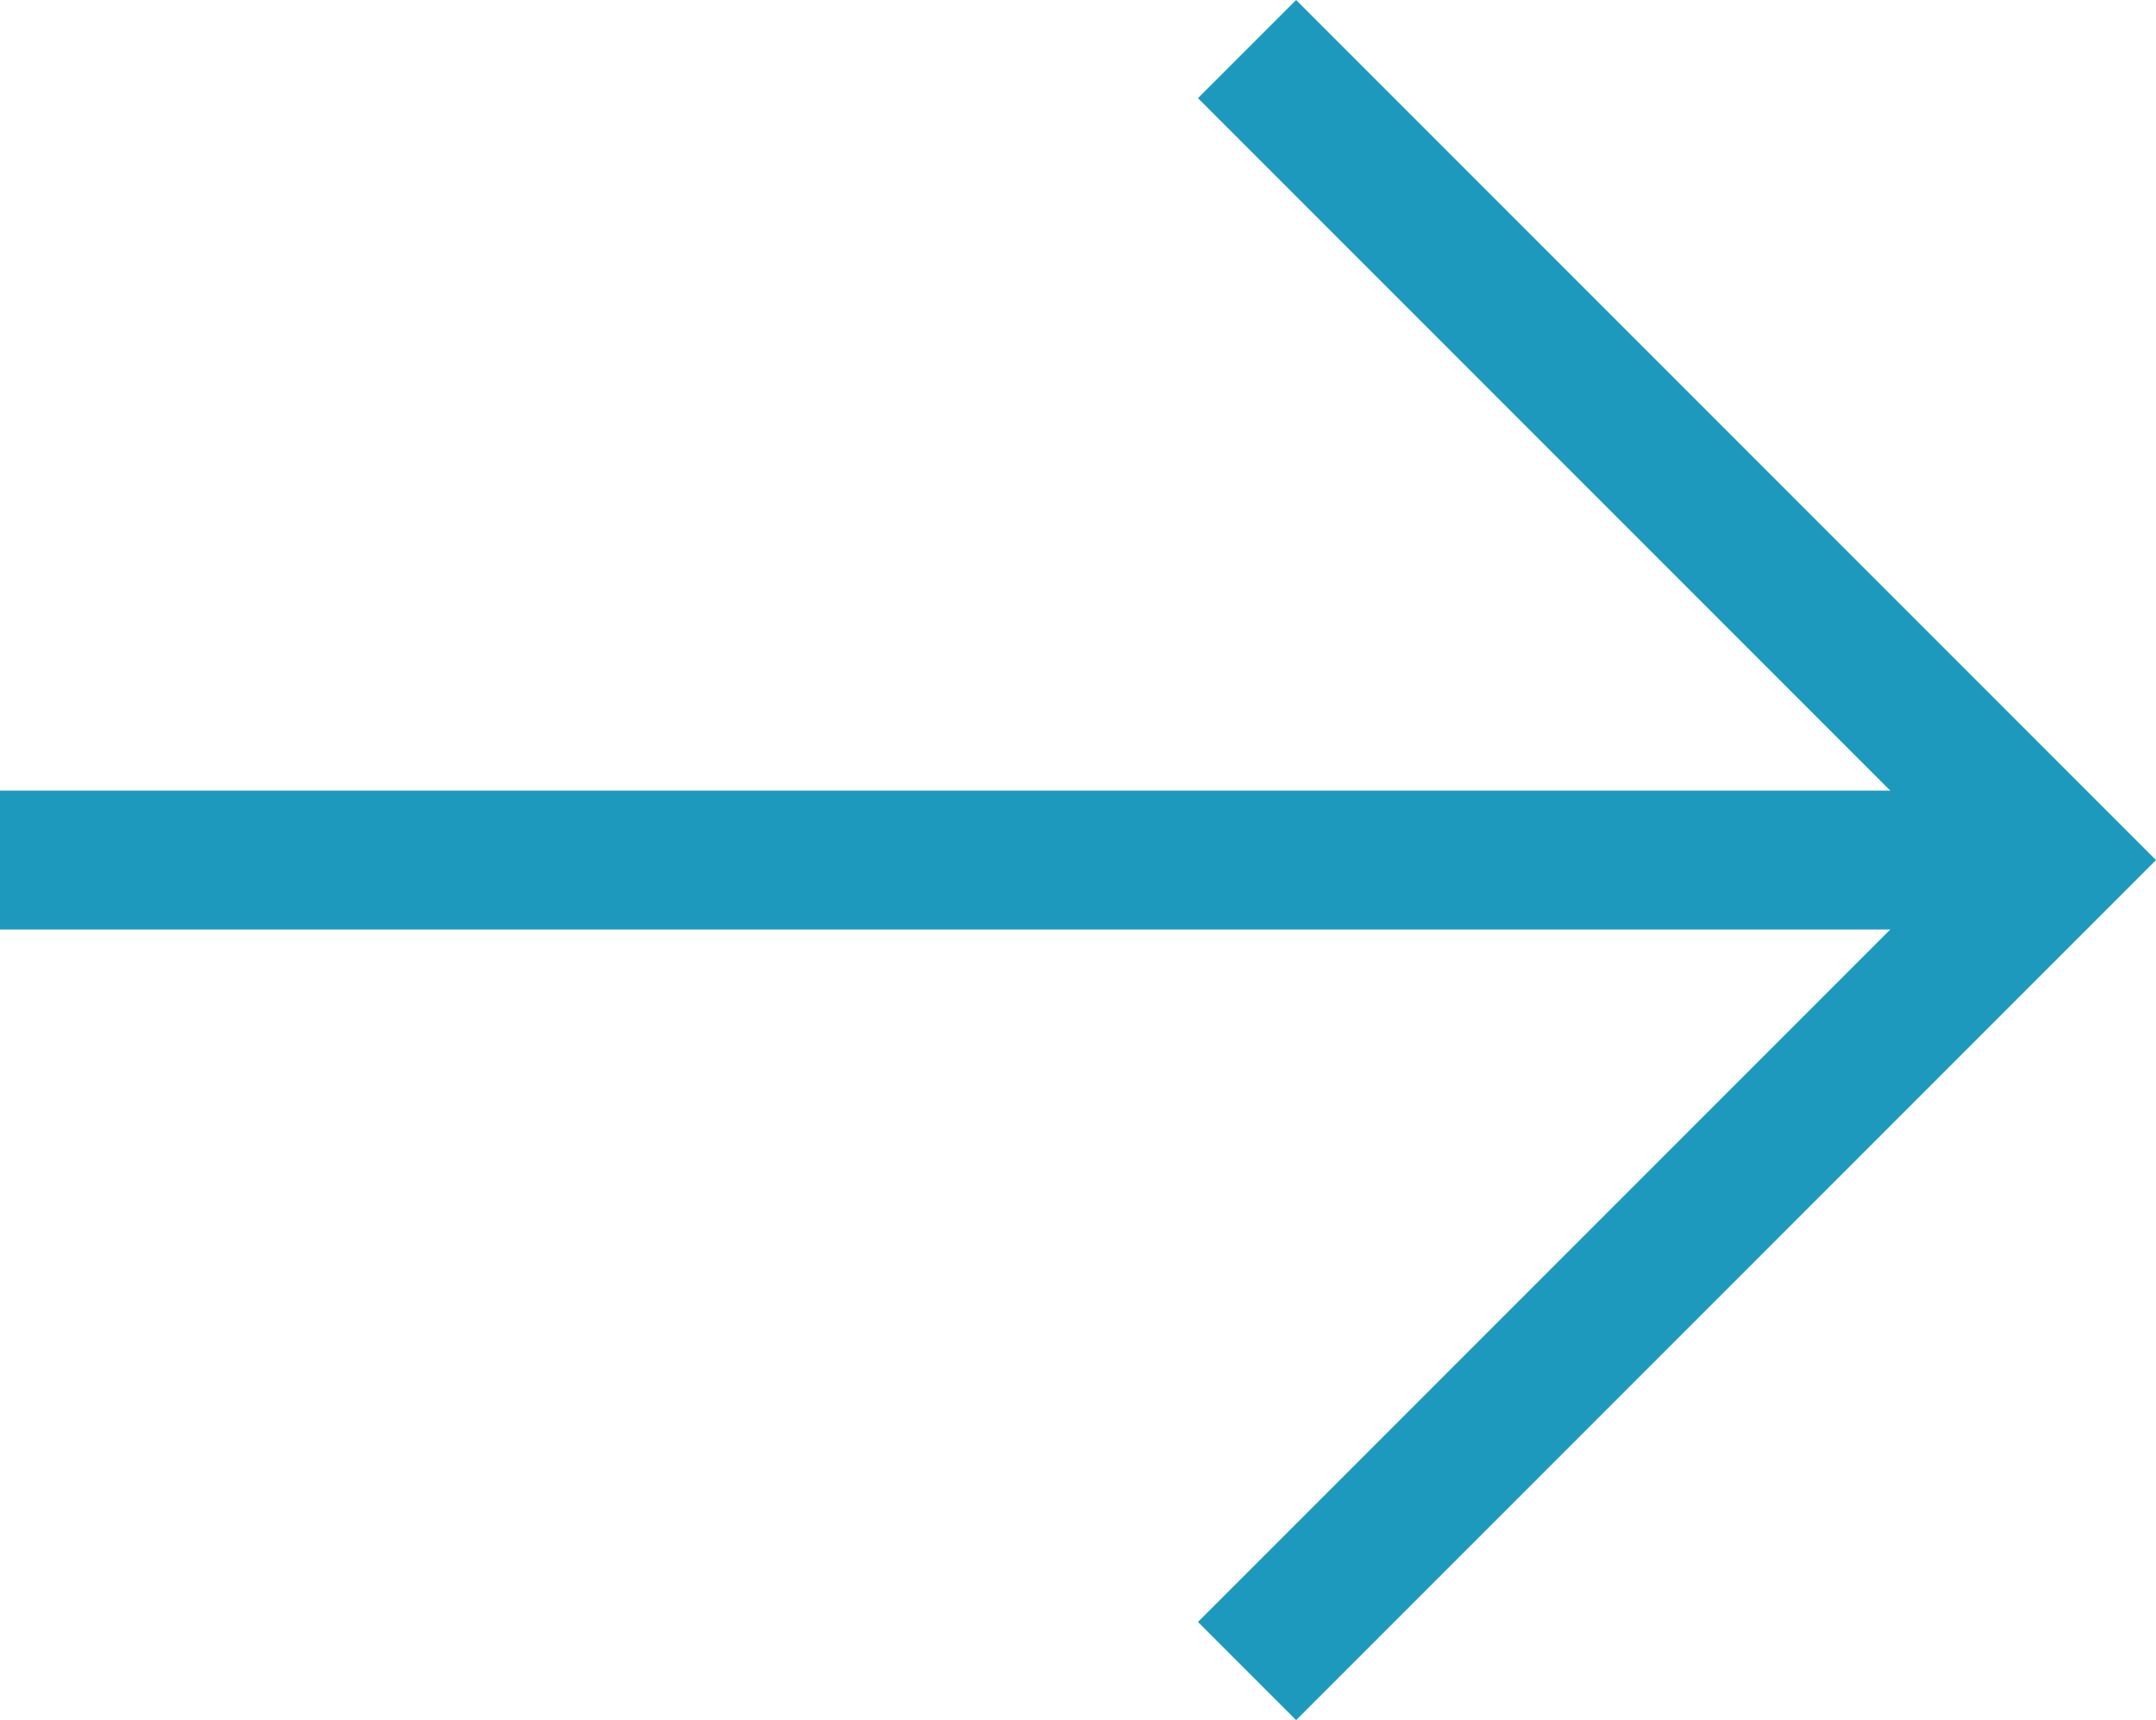
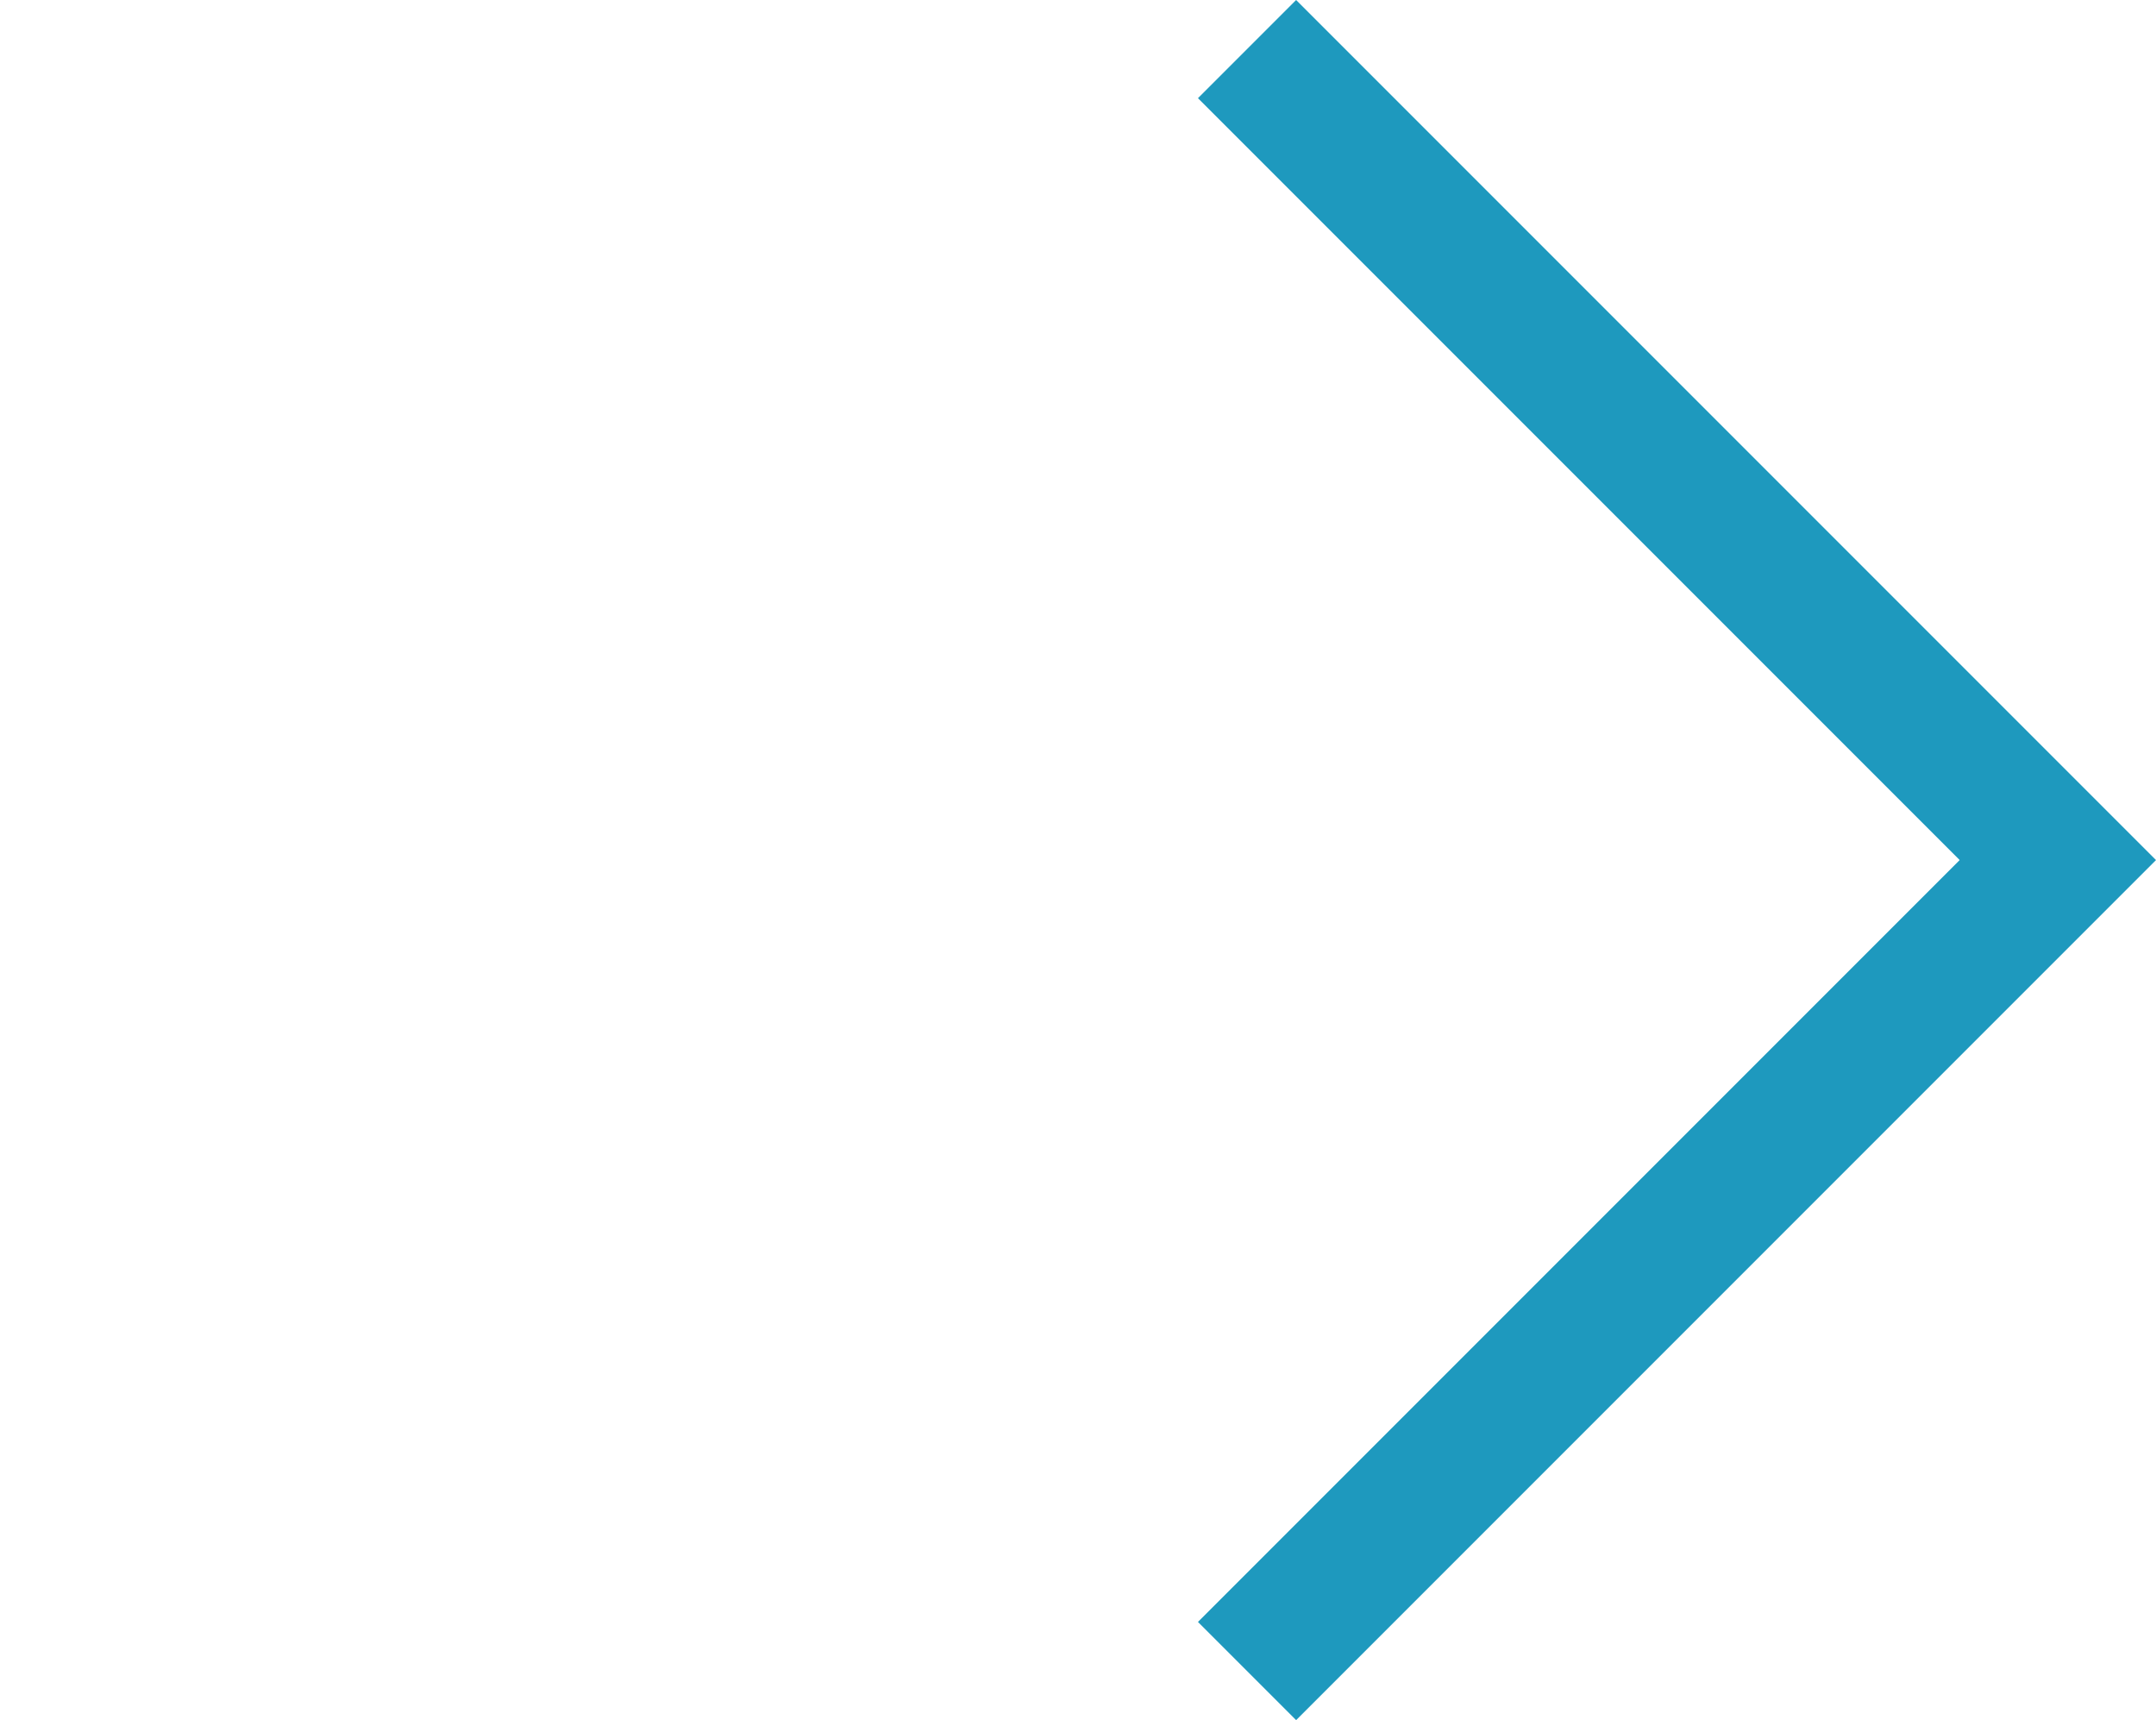
<svg xmlns="http://www.w3.org/2000/svg" width="31.056" height="24.772" viewBox="0 0 31.056 24.772">
  <g id="rightarrowstem-teal" transform="translate(-798.5 179.274) rotate(-90)">
    <g id="Group_7" data-name="Group 7" transform="translate(155.209 798.5)">
-       <path id="Line_7" data-name="Line 7" d="M1,29.641H-1V0H1Z" transform="translate(11.679)" fill="#1e99be" />
      <path id="Path_19" data-name="Path 19" d="M2382.507,823.593l-12.386-12.386,1.414-1.414,10.972,10.972,10.972-10.972,1.414,1.414Z" transform="translate(-2370.828 -792.537)" fill="#1e99be" />
    </g>
  </g>
</svg>